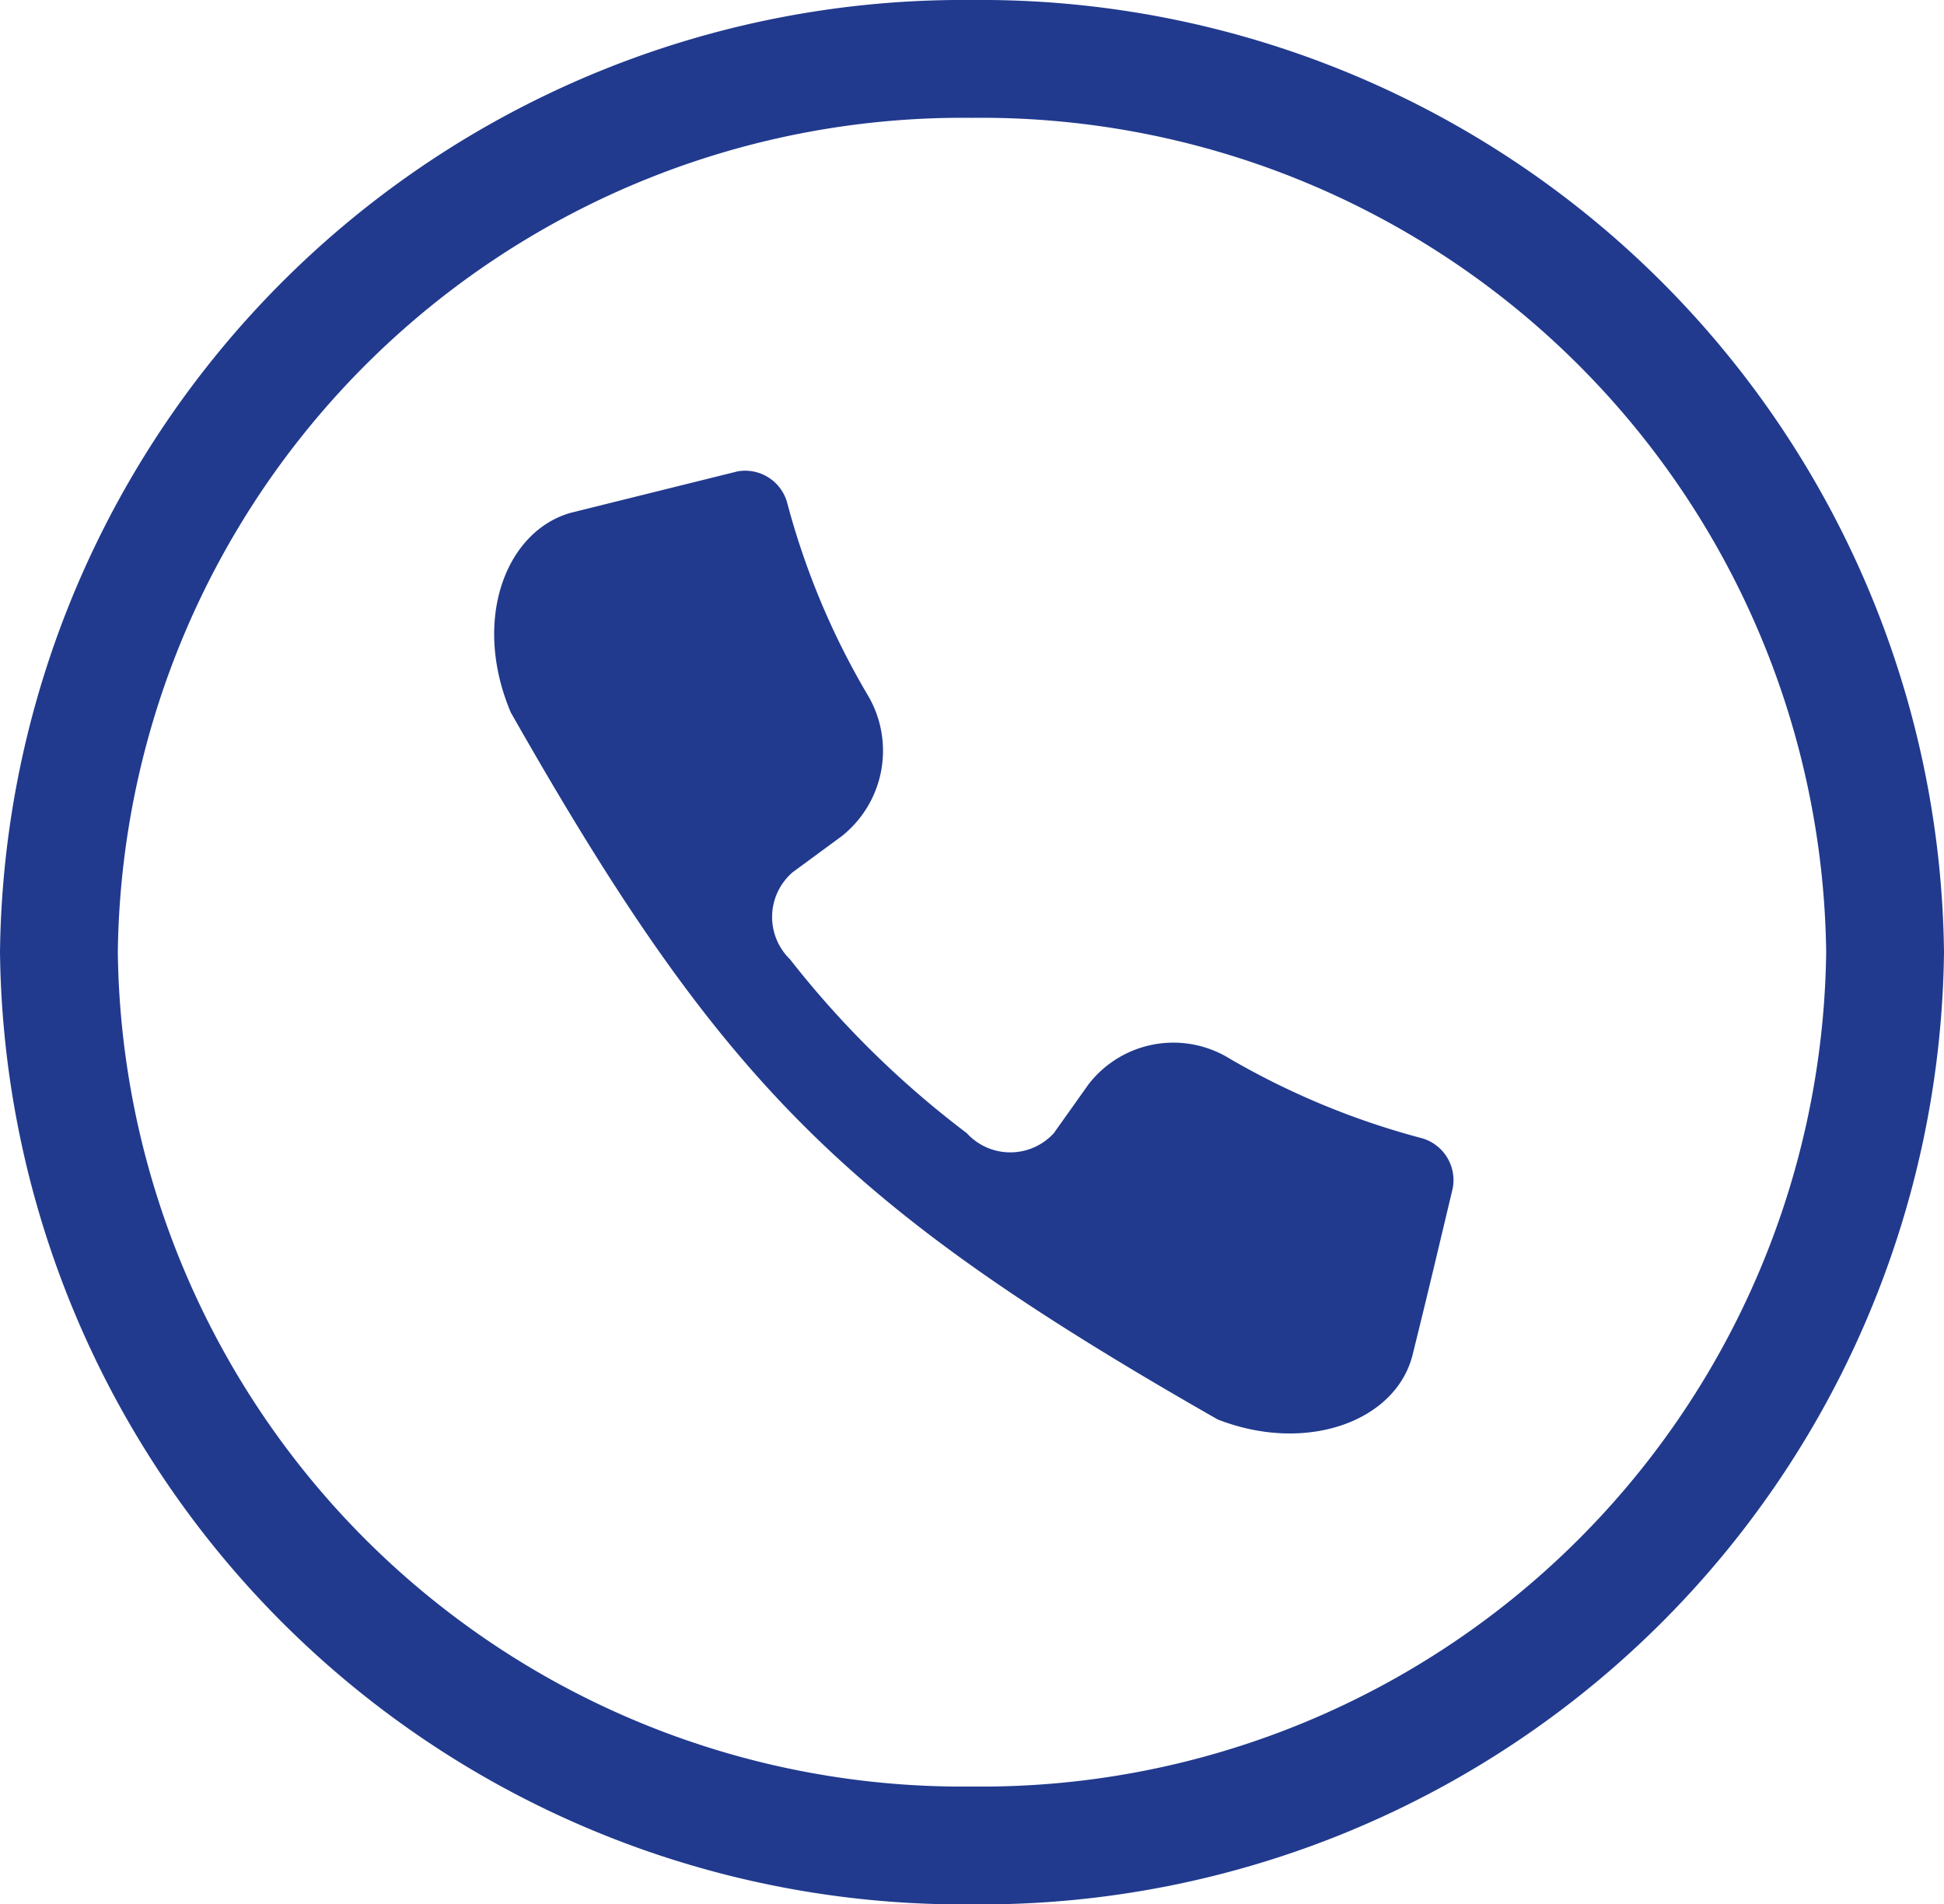
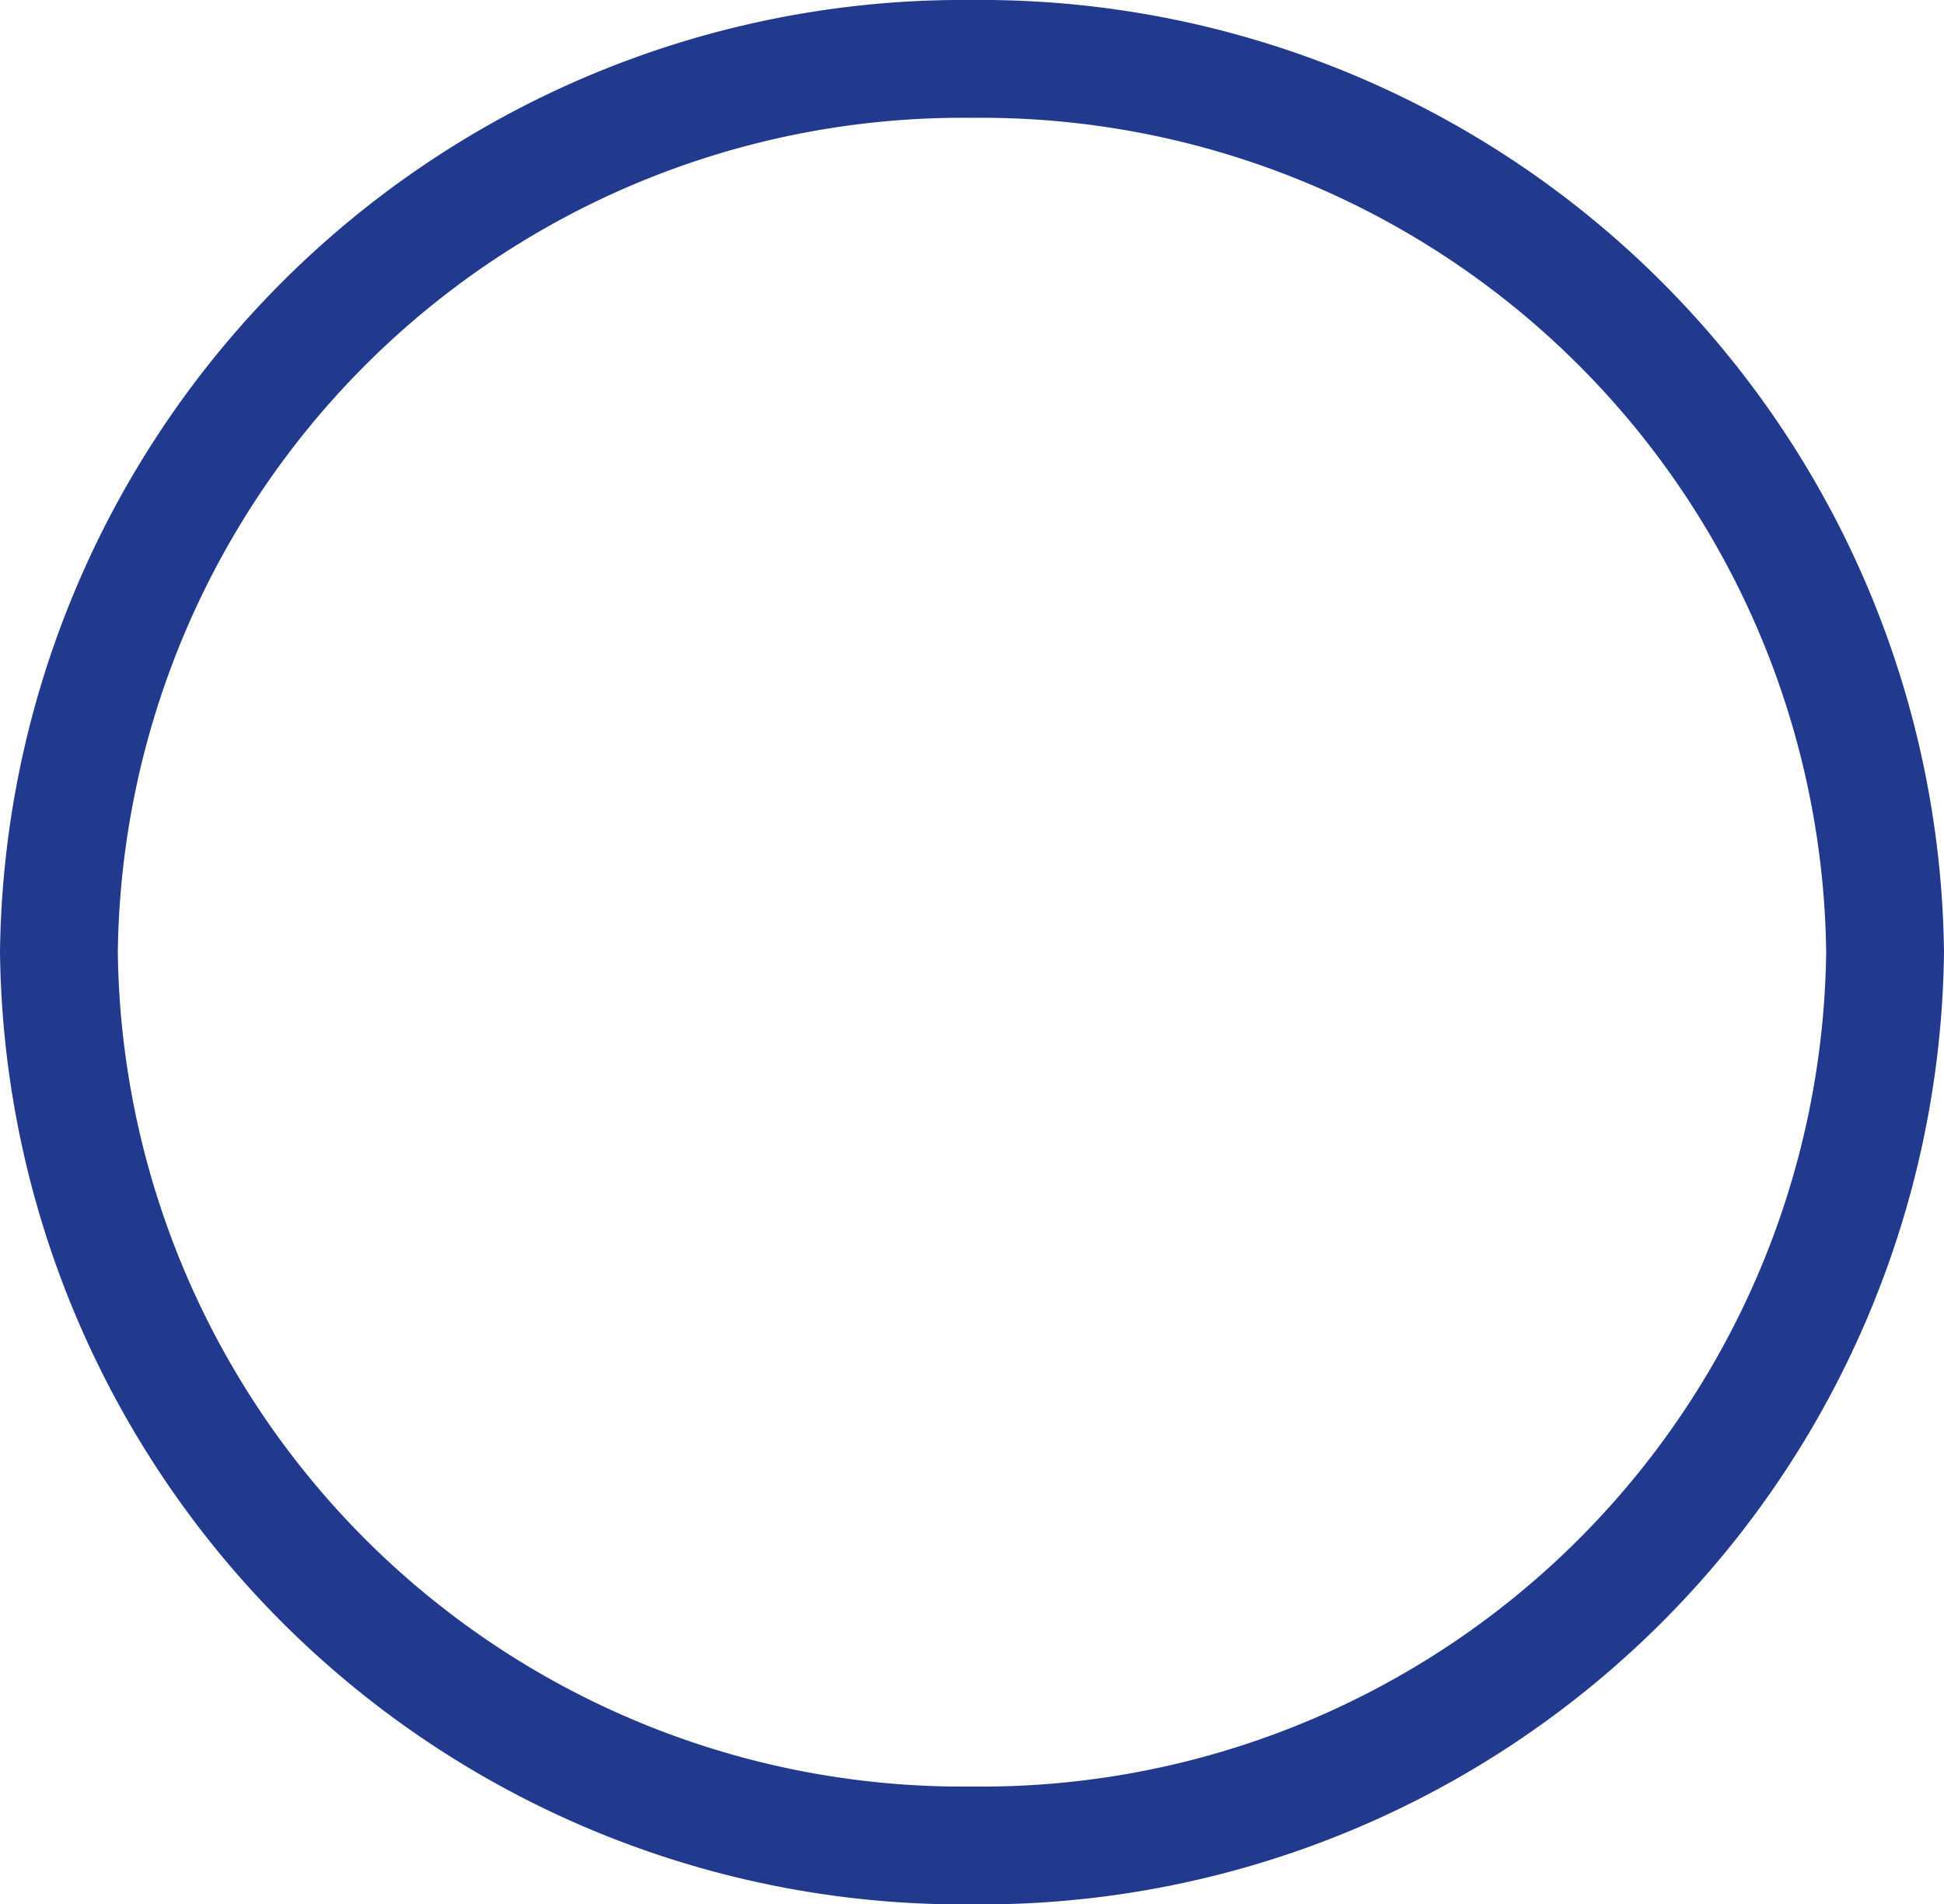
<svg xmlns="http://www.w3.org/2000/svg" id="Ebene_1" data-name="Ebene 1" width="33" height="32.32" viewBox="0 0 33 32.32">
  <defs>
    <style>.cls-1{fill:#213a8e;}</style>
  </defs>
  <path class="cls-1" d="M16.5,32.32A16.35,16.35,0,0,1,0,16.16,16.35,16.35,0,0,1,16.5,0,16.35,16.35,0,0,1,33,16.16,16.35,16.35,0,0,1,16.5,32.32ZM16.5,2A14.34,14.34,0,0,0,2,16.16,14.34,14.34,0,0,0,16.5,30.32,14.34,14.34,0,0,0,31,16.16,14.34,14.34,0,0,0,16.5,2Z" />
-   <path class="cls-1" d="M13.46,14.8a1,1,0,0,0-.05,1.48,16.21,16.21,0,0,0,3,2.95,1,1,0,0,0,1.48,0l.59-.83a1.82,1.82,0,0,1,2.4-.43,13.18,13.18,0,0,0,3.23,1.34.74.74,0,0,1,.55.86c-.27,1.13-.4,1.69-.68,2.82s-1.8,1.69-3.31,1.1c-6.34-3.62-8.42-5.7-12-12C8,10.5,8.6,9,9.7,8.7L12.52,8a.74.74,0,0,1,.85.56,12.91,12.91,0,0,0,1.35,3.22,1.85,1.85,0,0,1-.43,2.41Z" />
</svg>